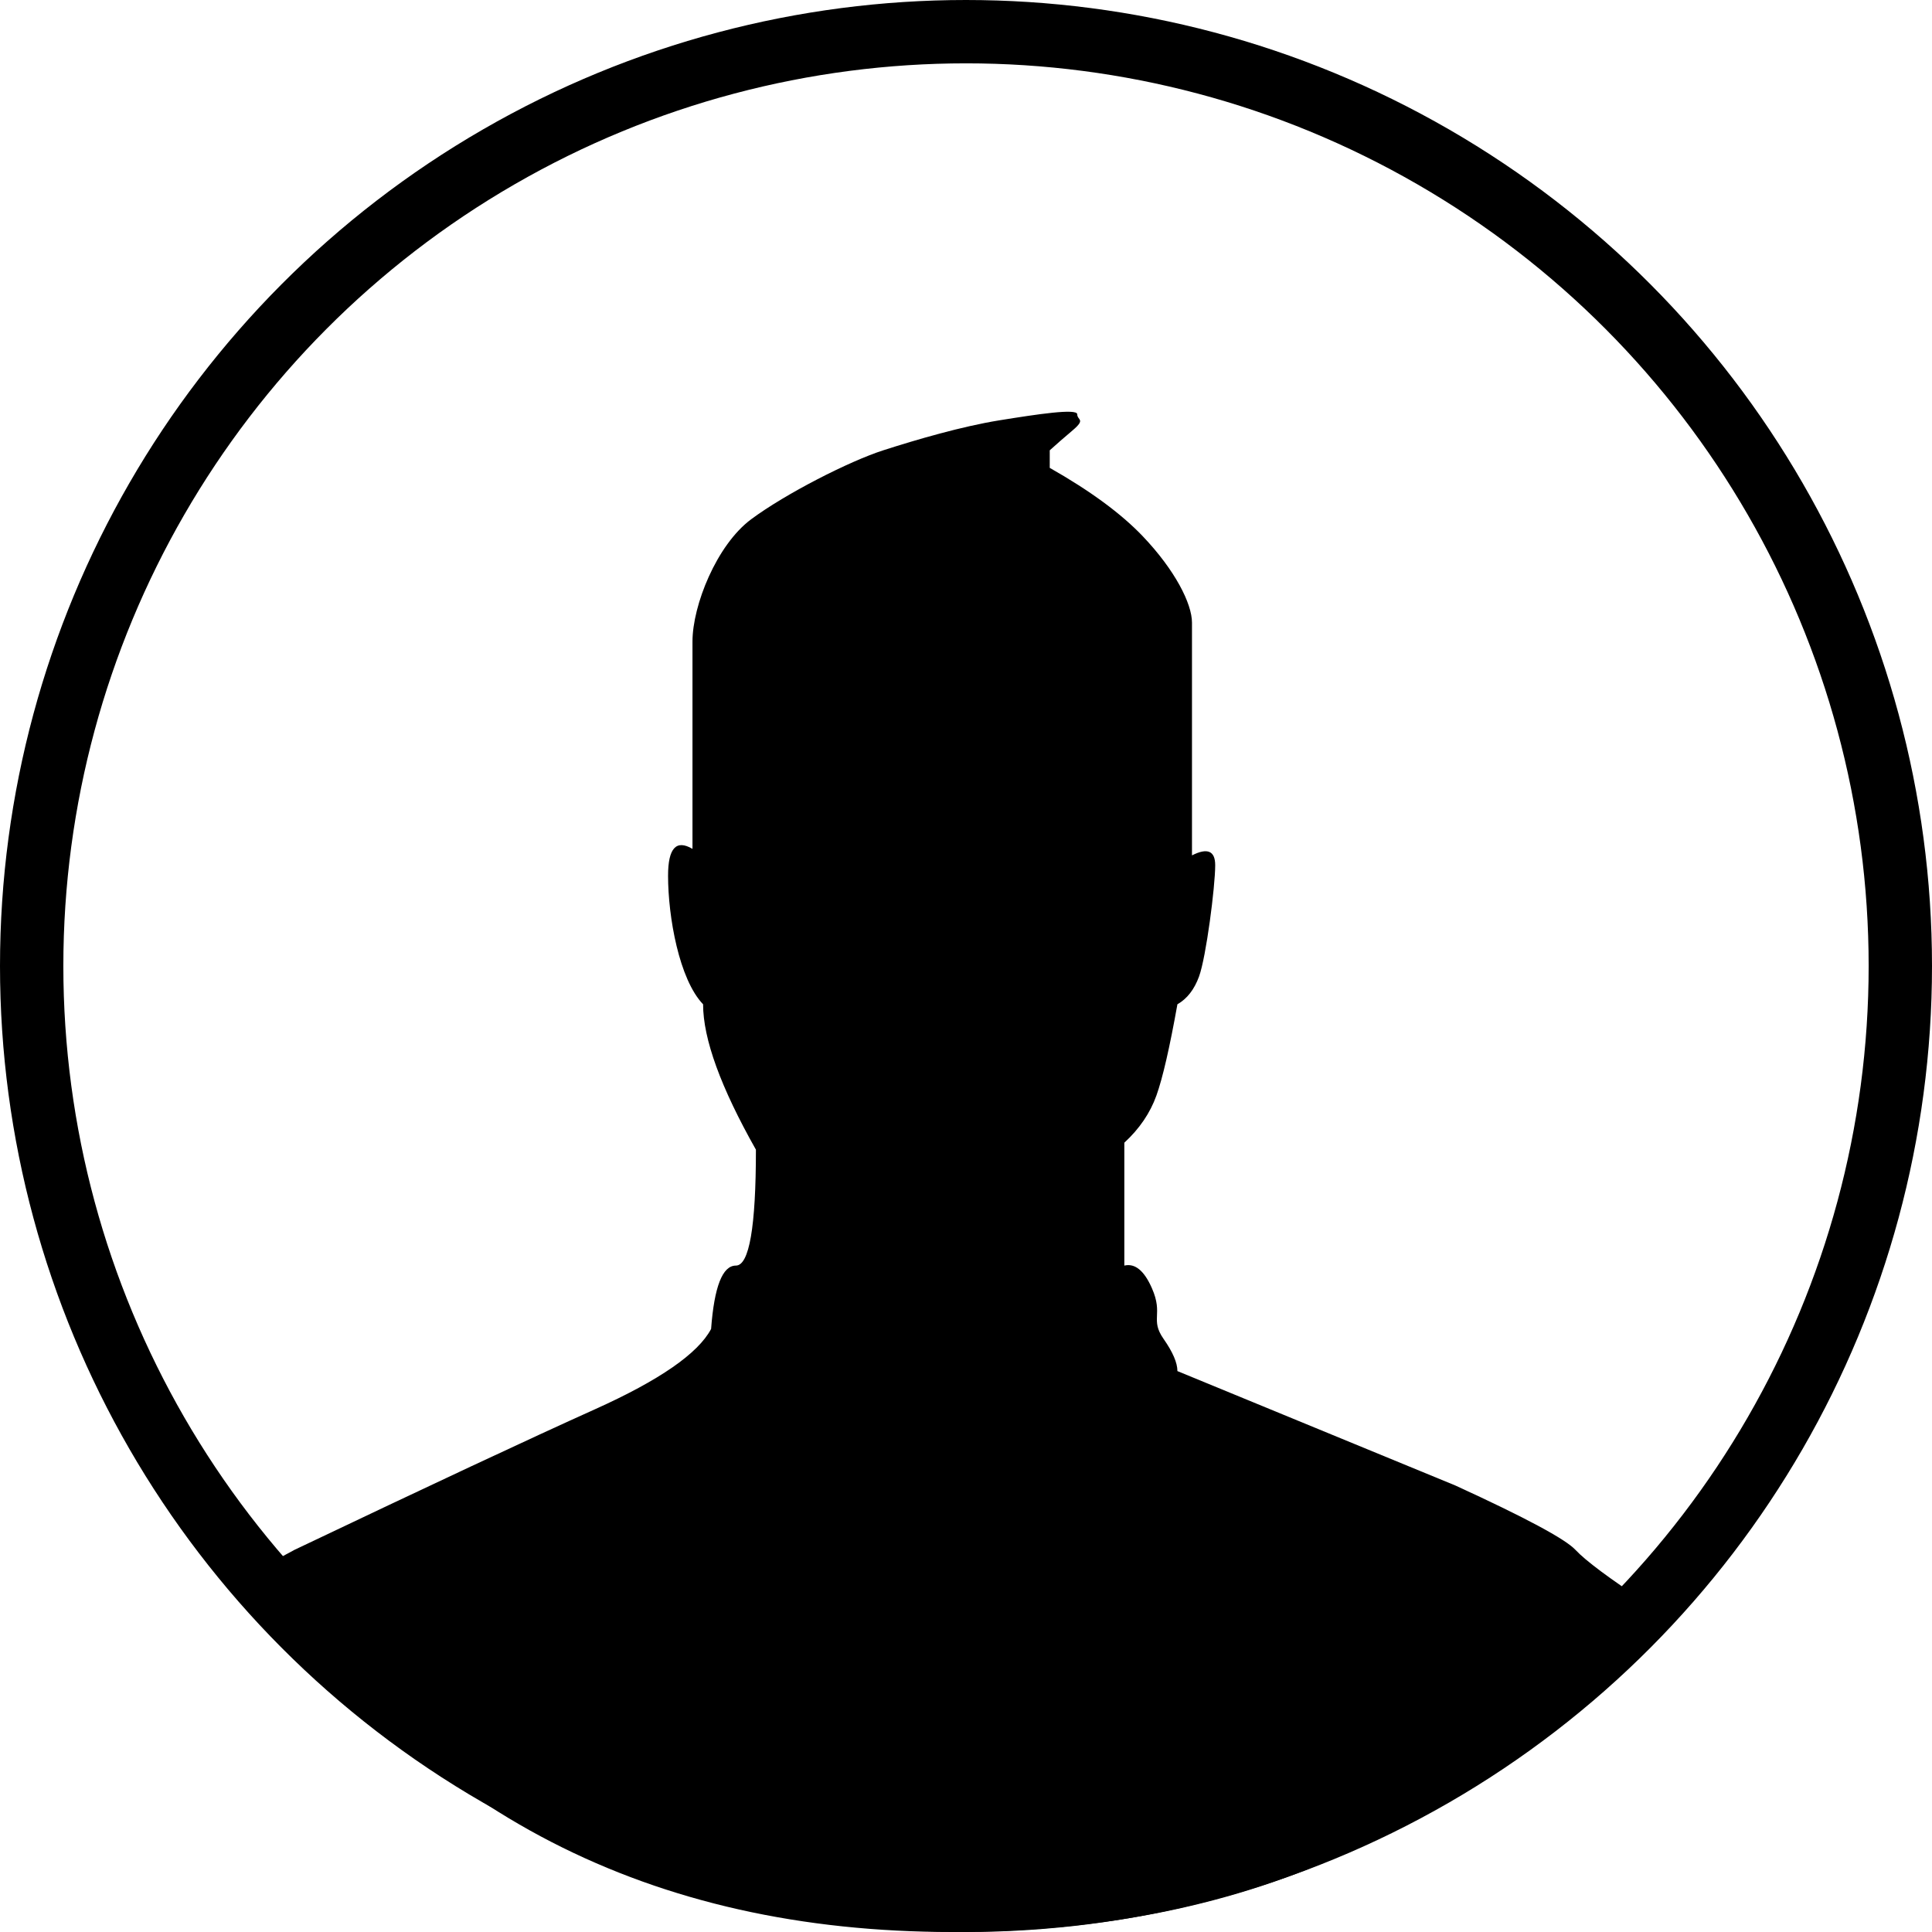
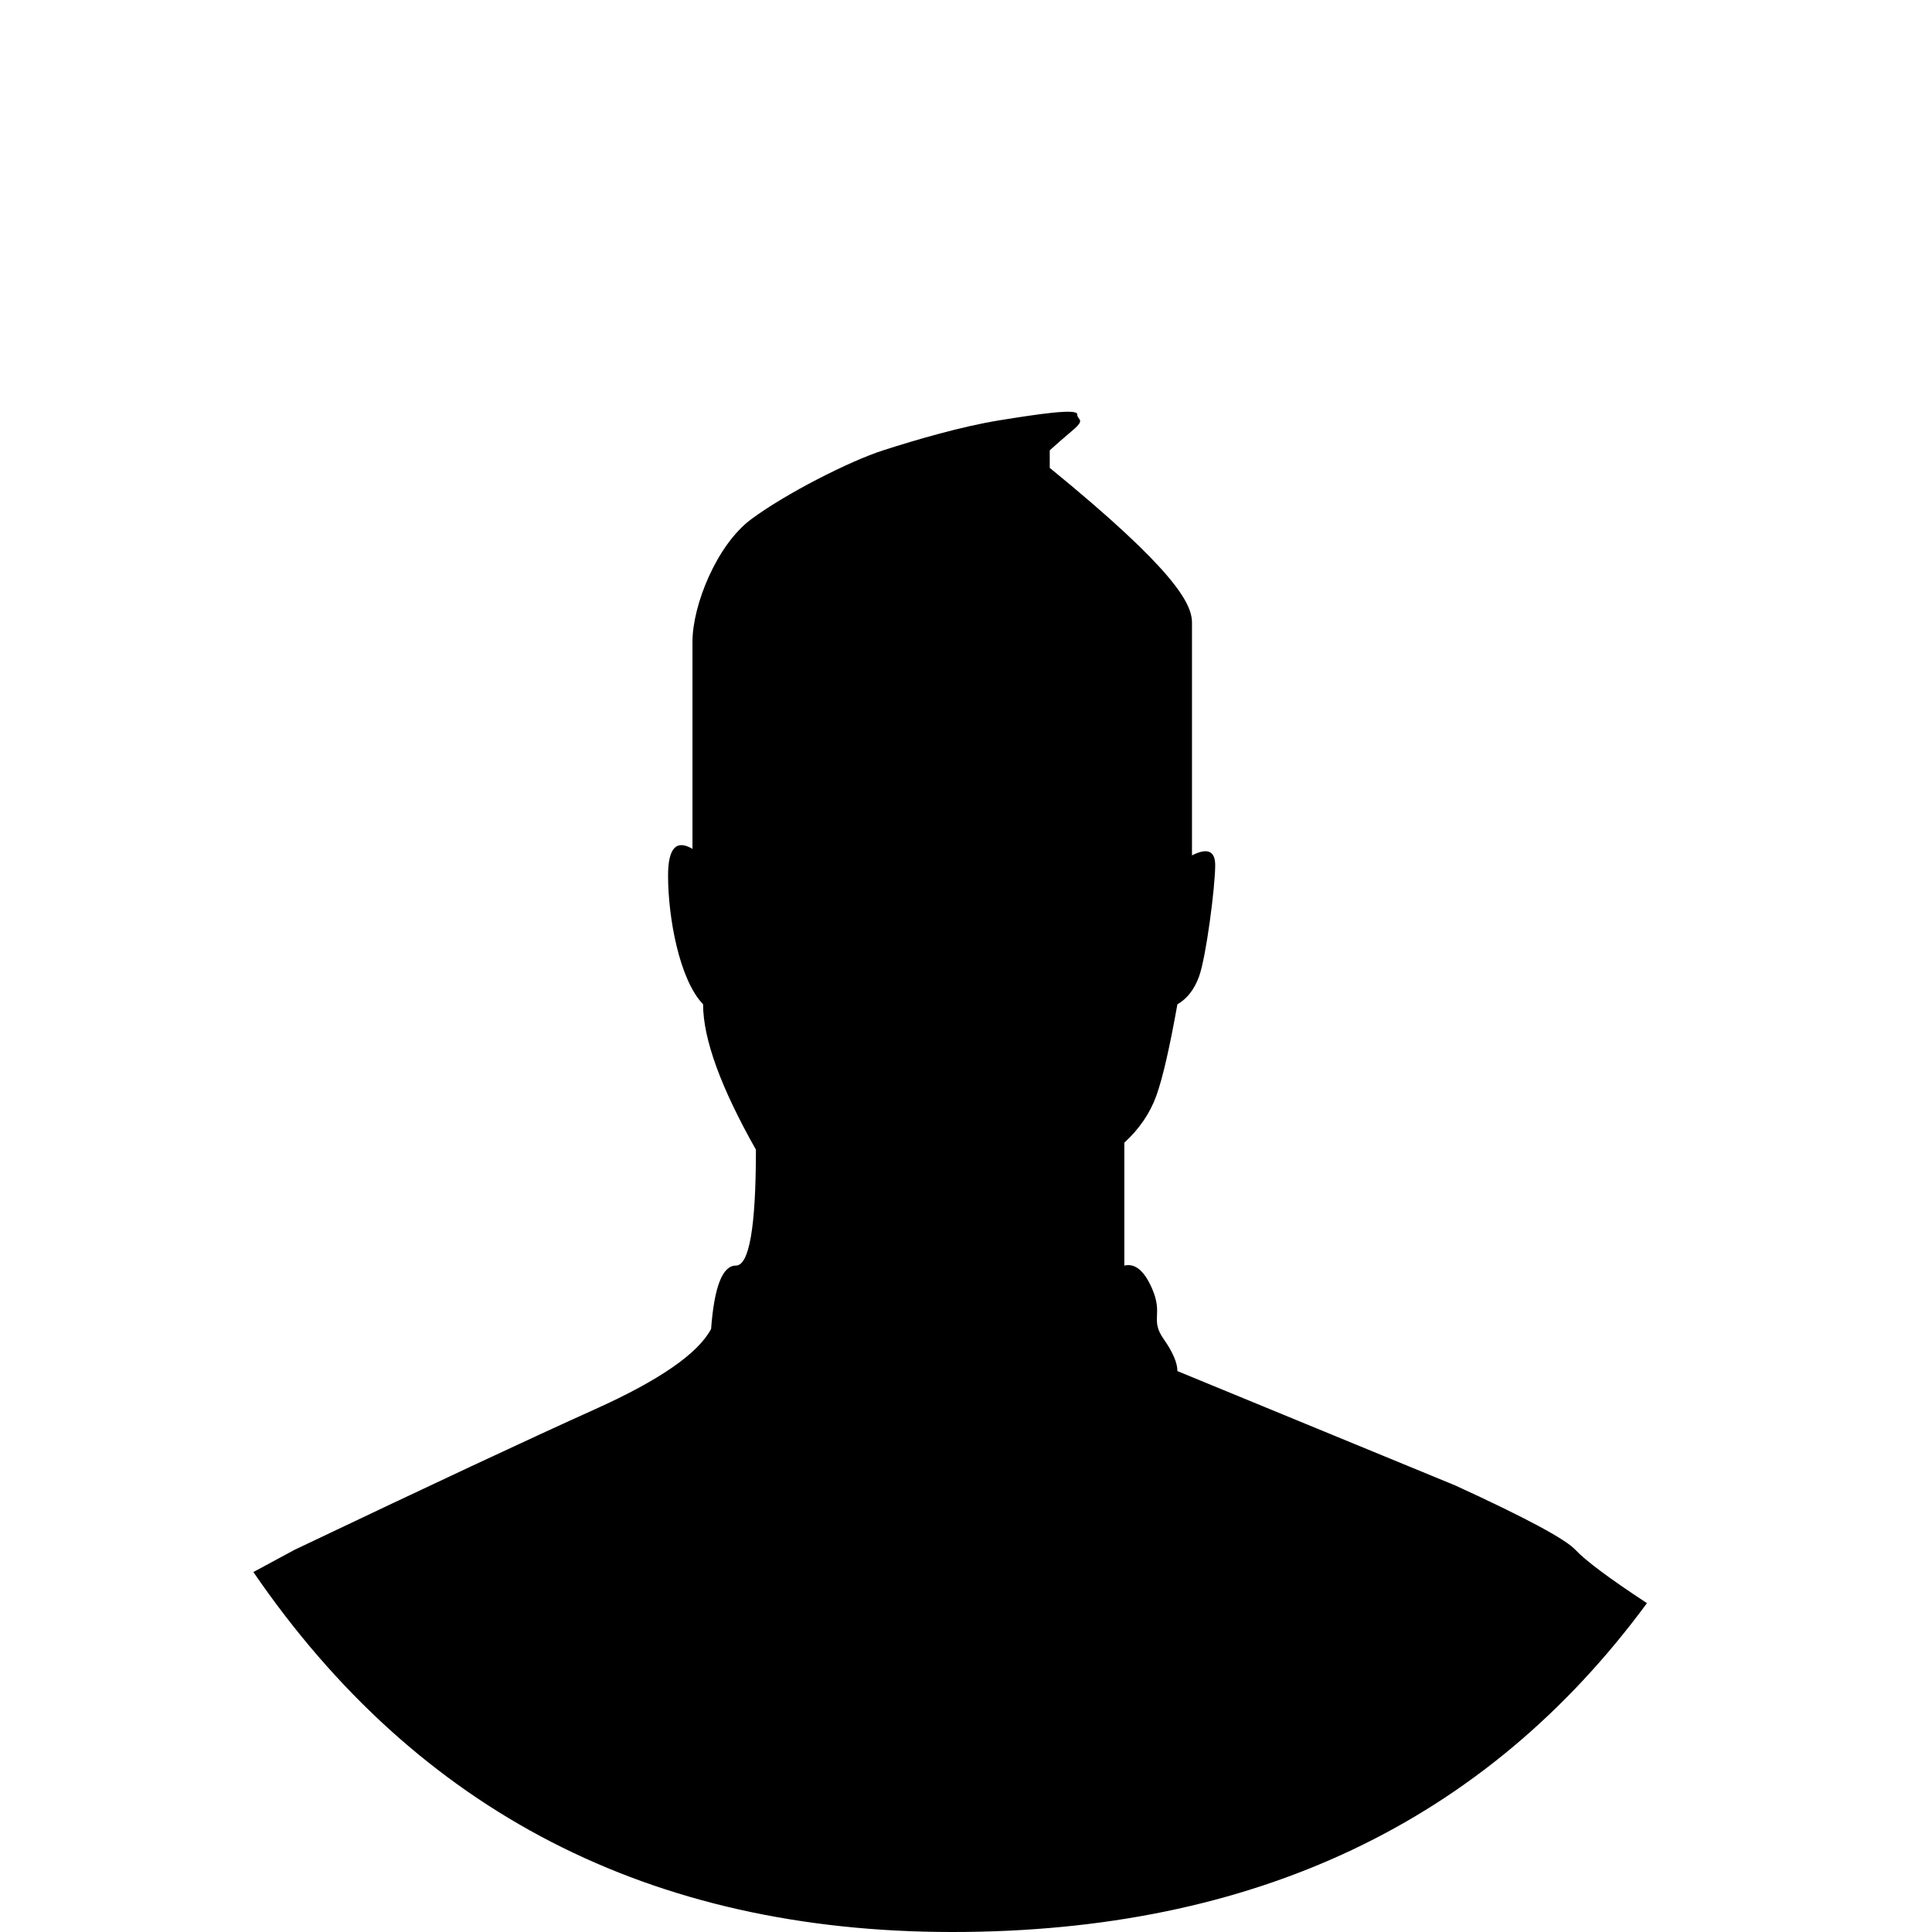
<svg xmlns="http://www.w3.org/2000/svg" width="61px" height="61px" viewBox="0 0 61 61" version="1.1">
  <title>portrait</title>
  <desc>Created with Sketch.</desc>
  <defs />
  <g id="Pay-My-Bill-Login-Screen-Revisions" stroke="none" stroke-width="1" fill="none" fill-rule="evenodd">
    <g id="Pay-My-Bill--Quick-Fix2" transform="translate(-832, -503)">
      <g id="Login-to-account-Header" transform="translate(832, 503)">
        <g id="portrait">
-           <circle id="Oval" cx="30.5" cy="33.5" r="30.5" />
-           <path d="M9.296,48.935 C13.583,46.893 16.745,45.414 18.782,44.497 C20.819,43.581 22.042,42.735 22.452,41.959 C22.551,40.625 22.812,39.959 23.234,39.959 C23.656,39.959 23.867,38.739 23.867,36.299 C22.755,34.33 22.199,32.801 22.199,31.709 C21.444,30.924 21.093,28.95 21.093,27.648 C21.093,26.779 21.35,26.498 21.864,26.802 C21.864,24.509 21.864,22.327 21.864,20.257 C21.864,19.115 22.626,17.205 23.718,16.394 C24.811,15.583 26.819,14.561 27.887,14.218 C28.954,13.875 30.361,13.465 31.549,13.272 C32.738,13.08 34.012,12.887 34.012,13.08 C34.012,13.272 34.291,13.227 33.873,13.582 C33.594,13.818 33.351,14.03 33.144,14.218 L33.144,14.772 C34.419,15.495 35.397,16.214 36.079,16.929 C37.102,18.002 37.635,19.061 37.635,19.659 C37.635,20.058 37.635,22.507 37.635,27.007 C38.123,26.76 38.368,26.864 38.368,27.317 C38.368,27.997 38.083,30.211 37.859,30.829 C37.709,31.241 37.481,31.534 37.175,31.709 C36.931,33.073 36.711,34.032 36.513,34.587 C36.315,35.141 35.977,35.639 35.499,36.079 L35.499,39.959 C35.836,39.879 36.127,40.118 36.371,40.676 C36.739,41.512 36.303,41.653 36.739,42.275 C37.029,42.69 37.175,43.028 37.175,43.29 L45.948,46.901 C48.16,47.915 49.425,48.593 49.743,48.935 C50.061,49.276 50.813,49.837 52,50.617 C46.905,57.539 39.595,61 30.072,61 C20.549,61 13.192,57.212 8,49.635 L9.296,48.935 Z" id="Path" fill="#000000" />
-           <circle id="Oval" stroke="#000000" stroke-width="2" cx="30.5" cy="30.5" r="29.5" />
+           <path d="M9.296,48.935 C13.583,46.893 16.745,45.414 18.782,44.497 C20.819,43.581 22.042,42.735 22.452,41.959 C22.551,40.625 22.812,39.959 23.234,39.959 C23.656,39.959 23.867,38.739 23.867,36.299 C22.755,34.33 22.199,32.801 22.199,31.709 C21.444,30.924 21.093,28.95 21.093,27.648 C21.093,26.779 21.35,26.498 21.864,26.802 C21.864,24.509 21.864,22.327 21.864,20.257 C21.864,19.115 22.626,17.205 23.718,16.394 C24.811,15.583 26.819,14.561 27.887,14.218 C28.954,13.875 30.361,13.465 31.549,13.272 C32.738,13.08 34.012,12.887 34.012,13.08 C34.012,13.272 34.291,13.227 33.873,13.582 C33.594,13.818 33.351,14.03 33.144,14.218 L33.144,14.772 C37.102,18.002 37.635,19.061 37.635,19.659 C37.635,20.058 37.635,22.507 37.635,27.007 C38.123,26.76 38.368,26.864 38.368,27.317 C38.368,27.997 38.083,30.211 37.859,30.829 C37.709,31.241 37.481,31.534 37.175,31.709 C36.931,33.073 36.711,34.032 36.513,34.587 C36.315,35.141 35.977,35.639 35.499,36.079 L35.499,39.959 C35.836,39.879 36.127,40.118 36.371,40.676 C36.739,41.512 36.303,41.653 36.739,42.275 C37.029,42.69 37.175,43.028 37.175,43.29 L45.948,46.901 C48.16,47.915 49.425,48.593 49.743,48.935 C50.061,49.276 50.813,49.837 52,50.617 C46.905,57.539 39.595,61 30.072,61 C20.549,61 13.192,57.212 8,49.635 L9.296,48.935 Z" id="Path" fill="#000000" />
        </g>
      </g>
    </g>
  </g>
</svg>